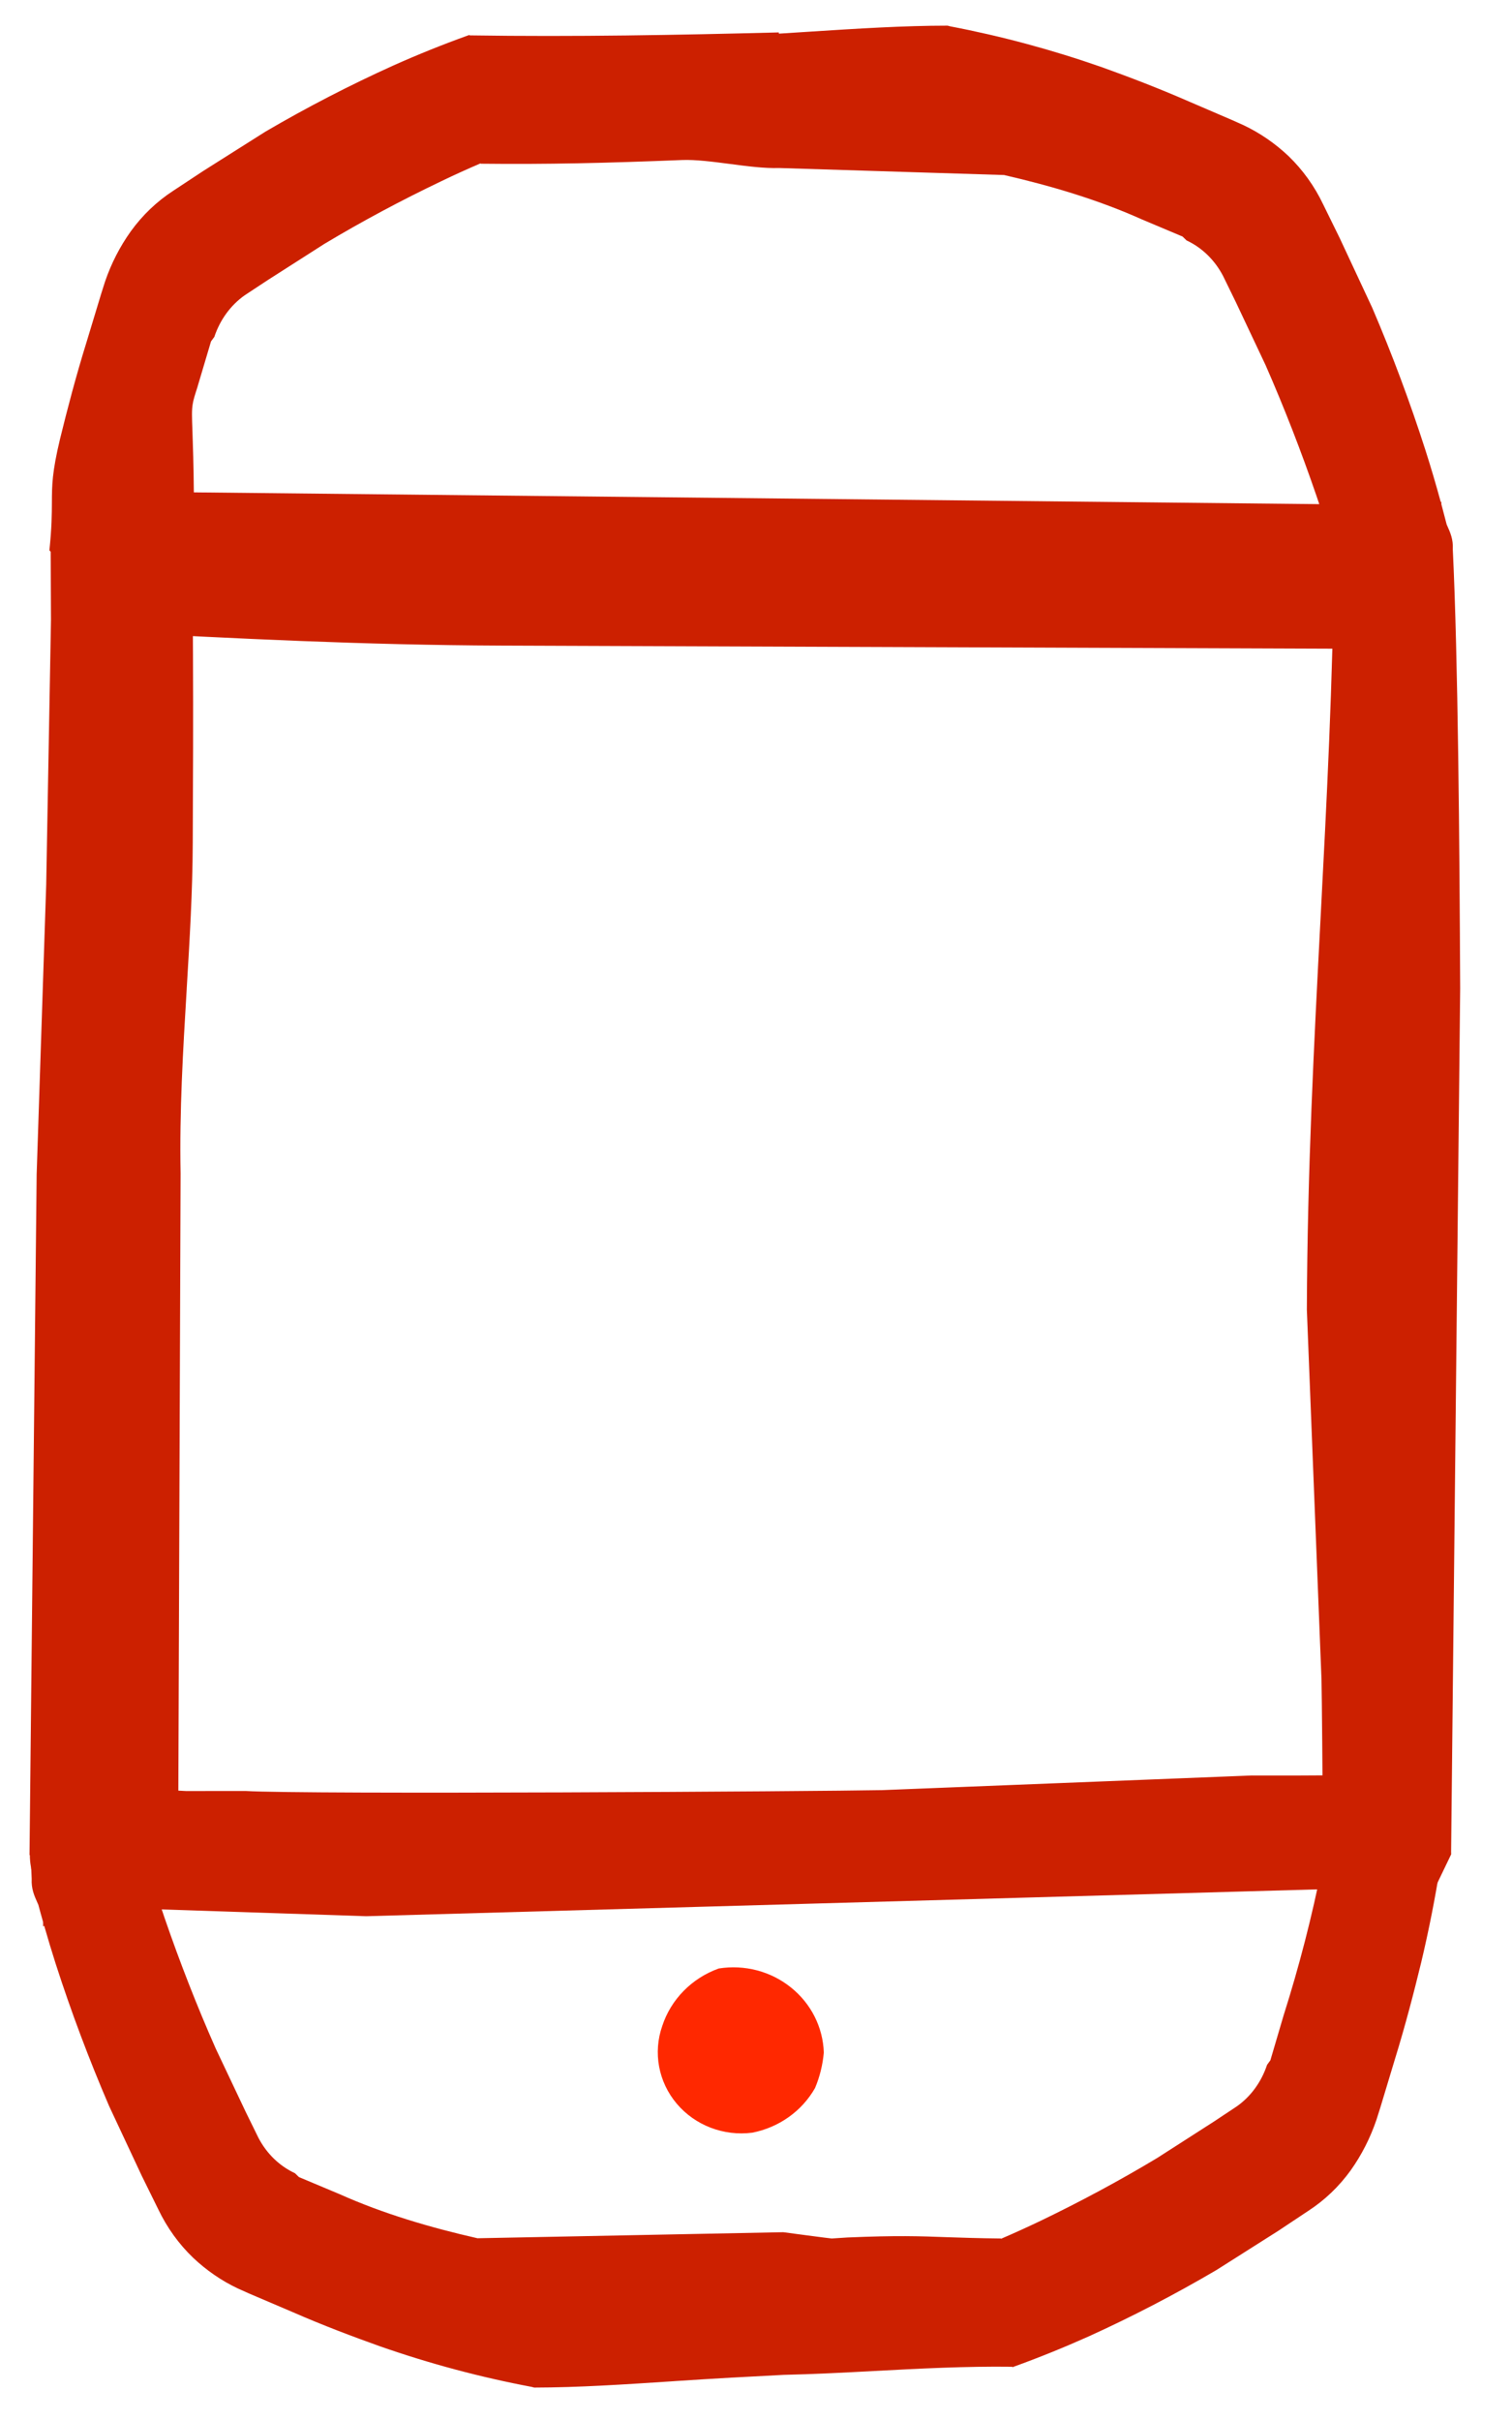
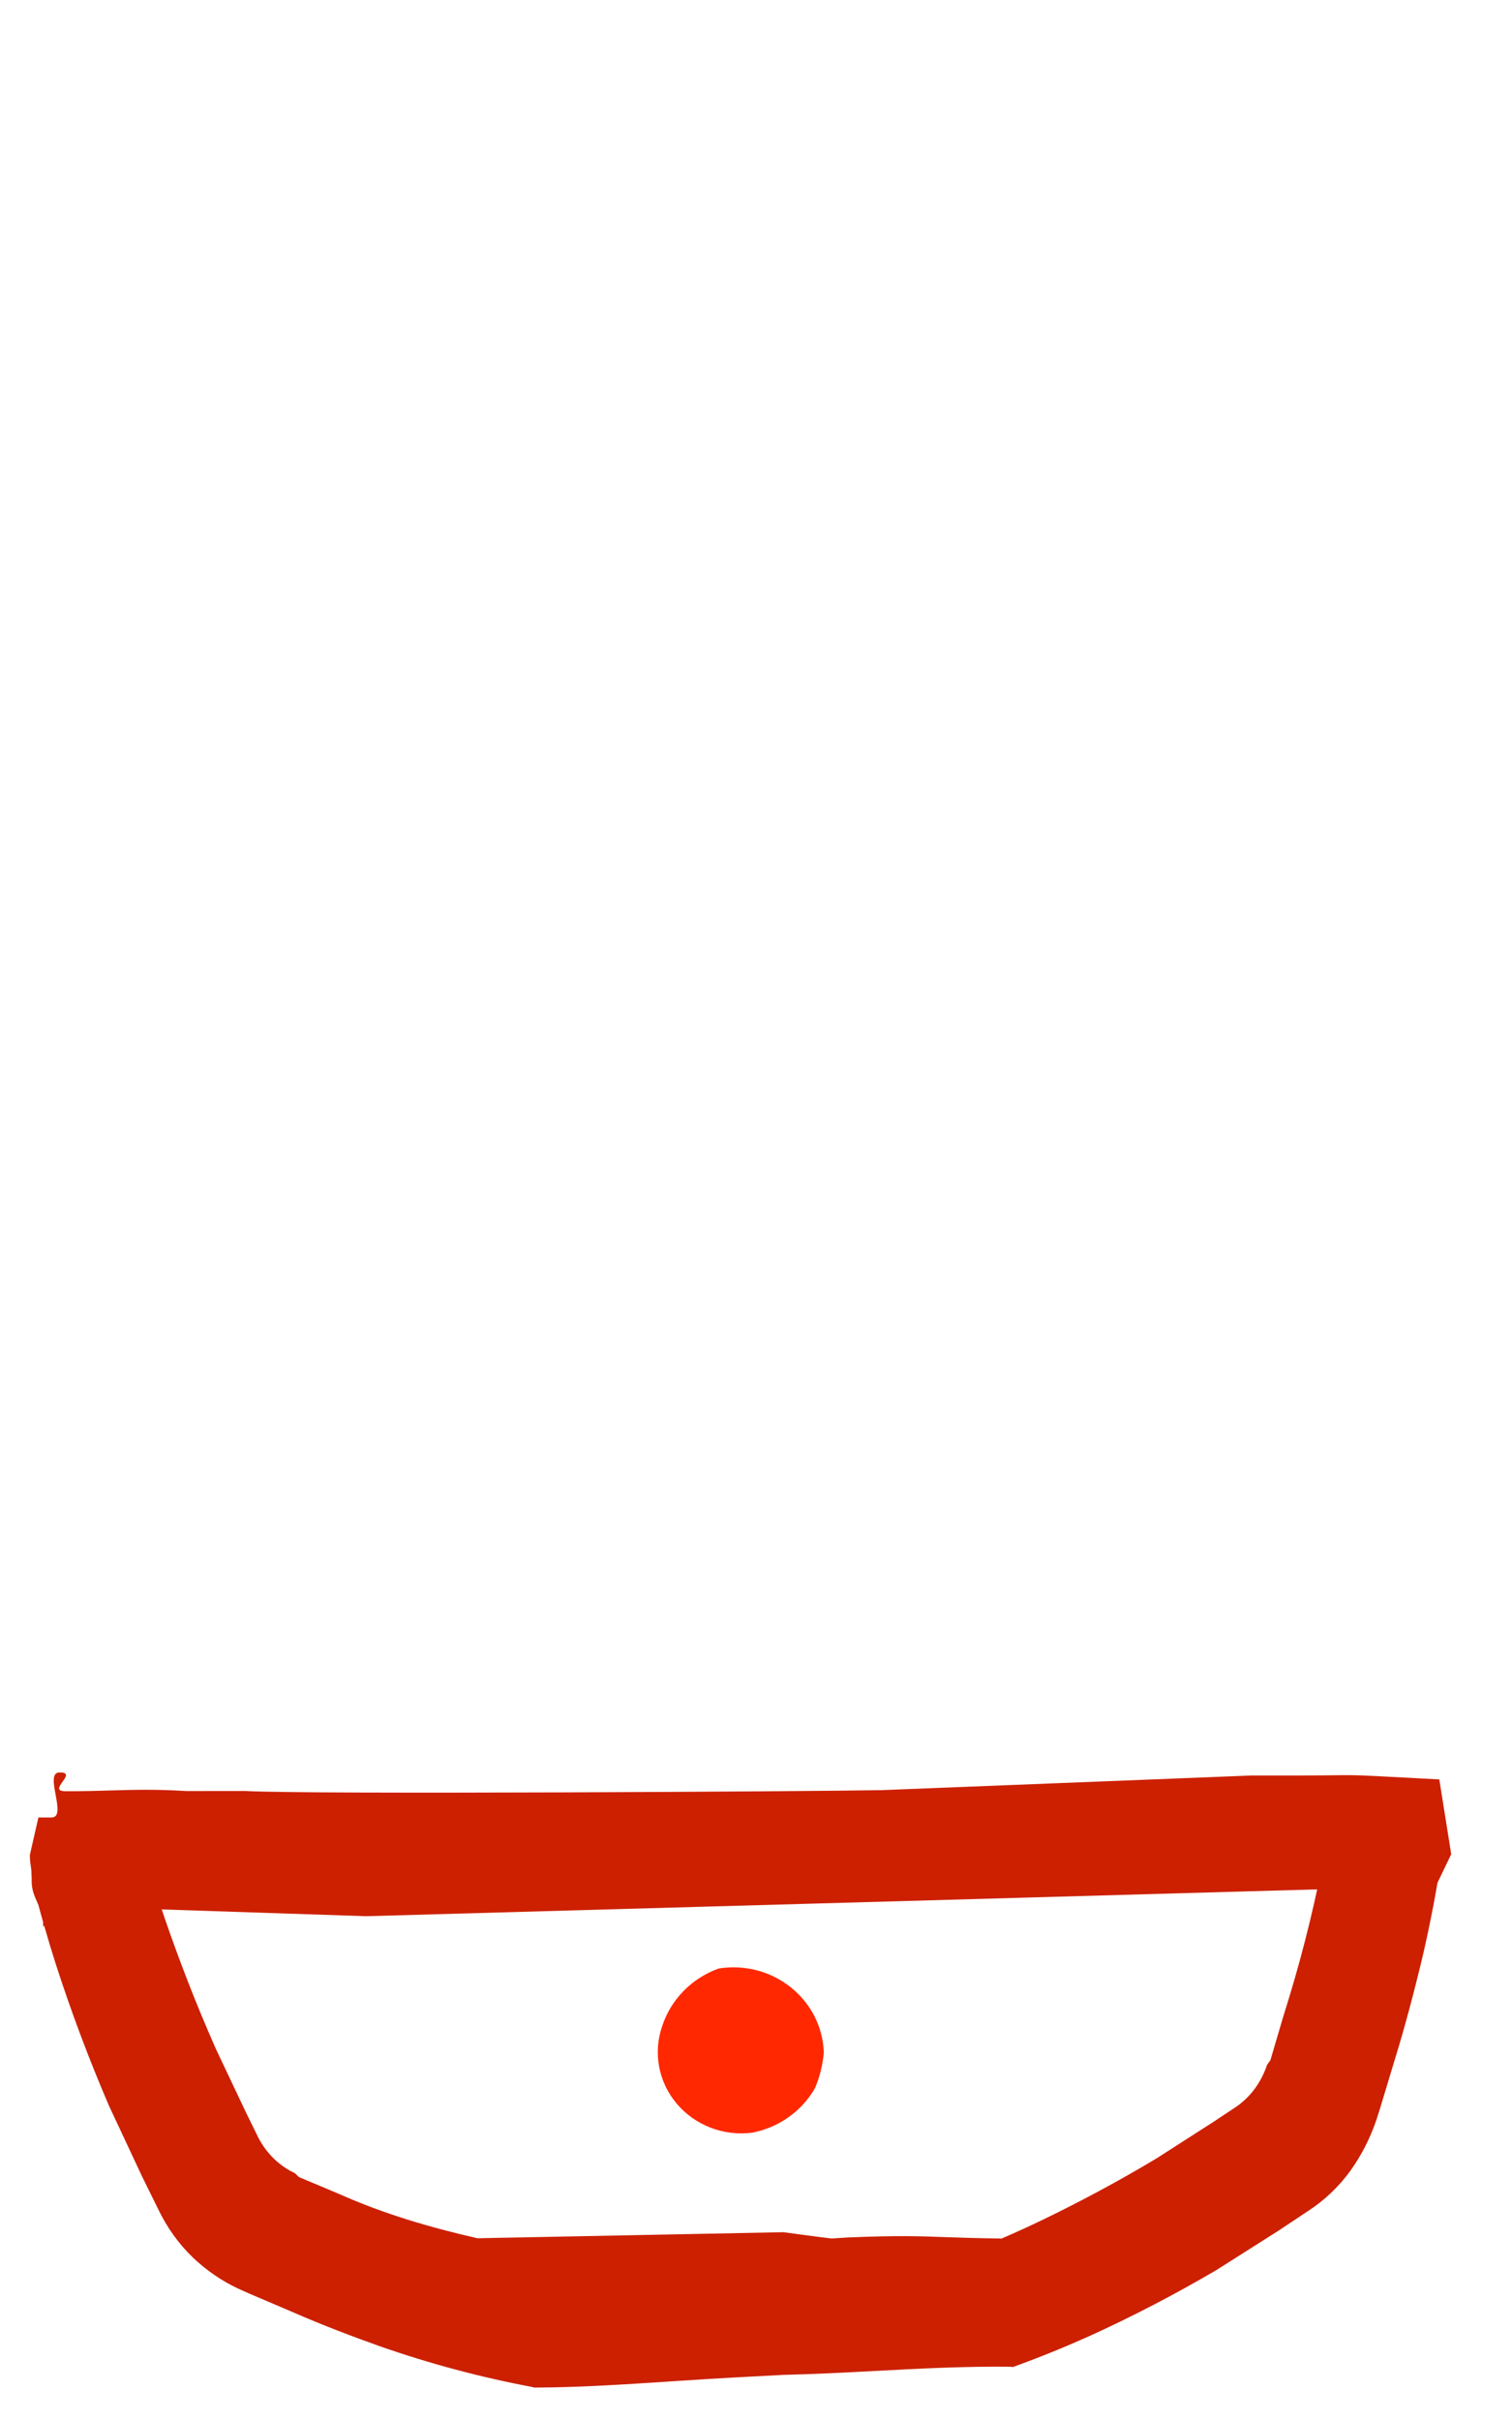
<svg xmlns="http://www.w3.org/2000/svg" width="25" height="40" viewBox="0 0 25 40" fill="none">
  <path fill-rule="evenodd" clip-rule="evenodd" d="M12.438 35.251C12.879 35.165 13.259 34.895 13.476 34.513C13.555 34.326 13.603 34.129 13.621 33.927C13.608 33.509 13.41 33.116 13.077 32.85C12.745 32.583 12.31 32.469 11.884 32.537C11.439 32.697 11.094 33.047 10.95 33.487C10.796 33.926 10.886 34.412 11.189 34.771C11.492 35.13 11.965 35.312 12.438 35.251Z" fill="#FF2800" />
-   <path d="M22.937 9.535L22.94 10.082C23.201 10.389 23.473 10.714 22.944 10.725L22.941 10.725L22.945 12.095L22.512 11.044L22.578 10.724L8.291 10.671C5.983 10.662 3.905 10.553 1.818 10.444L1.816 10.444L1.815 10.444L2.985 8.136L22.931 8.345L22.934 8.975L22.937 9.535Z" fill="#CC2000" />
  <path d="M0.701 31.465C0.467 30.906 0.495 30.655 0.495 30.655L0.635 30.041L0.857 30.041C1.119 30.033 0.722 29.303 0.981 29.297C1.309 29.289 0.767 29.605 1.078 29.607C1.377 29.608 1.619 29.601 1.847 29.594L1.848 29.594C2.228 29.583 2.57 29.573 3.076 29.604L4.059 29.603C5.057 29.663 13.547 29.61 14.585 29.589L20.694 29.347C23.003 29.355 21.711 29.303 23.798 29.412L23.995 30.648L23.742 31.174L6.054 31.673L1.268 31.514L0.701 31.465Z" fill="#CC2000" />
  <path d="M13.752 37C13.736 37.001 12.95 36.896 12.95 36.896L7.895 36.996C7.107 36.817 6.332 36.588 5.617 36.268L4.943 35.985L4.877 35.921C4.622 35.803 4.41 35.598 4.273 35.336L4.062 34.906L3.568 33.863C3.256 33.158 2.974 32.435 2.724 31.709C2.691 31.614 2.659 31.519 2.628 31.424C2.578 31.274 2.531 31.123 2.485 30.971C2.485 30.936 2.486 30.901 2.486 30.866L0.516 30.869C0.519 30.932 0.522 30.995 0.524 31.055C0.516 31.22 0.566 31.332 0.617 31.446L0.634 31.484C0.659 31.578 0.685 31.673 0.712 31.767C0.714 31.79 0.714 31.815 0.713 31.841L0.731 31.832C0.791 32.042 0.854 32.25 0.92 32.457C1.178 33.258 1.474 34.044 1.805 34.813L2.344 35.964L2.617 36.518C2.762 36.821 2.957 37.092 3.193 37.318C3.414 37.527 3.664 37.699 3.933 37.826L4.118 37.909L4.833 38.214C5.347 38.439 5.835 38.622 6.283 38.782C7.104 39.069 7.943 39.293 8.792 39.453L8.833 39.464C9.56 39.463 10.328 39.412 11.091 39.362L11.092 39.362L11.163 39.357C11.325 39.346 11.486 39.336 11.646 39.326C11.8 39.316 11.954 39.307 12.106 39.299L12.109 39.299L12.11 39.299C12.391 39.284 12.672 39.269 12.953 39.254C13.451 39.243 13.951 39.217 14.455 39.19C15.206 39.15 15.965 39.11 16.735 39.12L16.742 39.127L16.759 39.121L16.76 39.12C17.178 38.969 17.59 38.802 17.997 38.62C18.718 38.293 19.424 37.926 20.112 37.522L21.139 36.871L21.632 36.543C21.902 36.368 22.14 36.141 22.334 35.872C22.513 35.62 22.656 35.339 22.758 35.04L22.823 34.835L23.062 34.043C23.238 33.473 23.378 32.933 23.498 32.439C23.624 31.91 23.729 31.376 23.815 30.838L21.86 30.841C21.694 31.675 21.482 32.499 21.225 33.308L21.005 34.054L20.95 34.13C20.856 34.413 20.68 34.655 20.447 34.818L20.064 35.072L19.134 35.669C18.504 36.048 17.855 36.395 17.203 36.709C16.987 36.812 16.77 36.911 16.551 37.005L16.551 37C16.166 36.996 15.895 36.986 15.651 36.978C15.197 36.961 14.836 36.948 14.014 36.983L13.752 37Z" fill="#CC2000" />
-   <path d="M2.945 30.661L2.986 19.397C2.966 18.36 3.027 17.347 3.087 16.349L3.087 16.348L3.087 16.344L3.087 16.343C3.136 15.532 3.184 14.732 3.187 13.935C3.192 12.894 3.196 11.86 3.191 10.821L3.189 10.45C3.228 8.419 3.197 7.559 3.182 7.13C3.173 6.888 3.169 6.783 3.186 6.681C3.198 6.603 3.223 6.528 3.266 6.394L3.267 6.389L3.489 5.643L3.544 5.568C3.638 5.285 3.815 5.043 4.047 4.88L4.431 4.627L5.362 4.032C5.992 3.654 6.642 3.308 7.295 2.996C7.51 2.892 7.727 2.794 7.946 2.7L7.947 2.706C9.046 2.718 10.011 2.696 11.277 2.645C11.501 2.636 11.784 2.673 12.069 2.71C12.355 2.748 12.645 2.785 12.88 2.777L16.602 2.893C17.39 3.074 18.164 3.305 18.879 3.626L19.553 3.91L19.619 3.974C19.873 4.092 20.085 4.298 20.222 4.56L20.432 4.99L20.925 6.034C21.235 6.74 21.516 7.464 21.765 8.19C21.874 8.506 21.975 8.826 22.068 9.149L22.06 9.152C22.038 11.293 21.936 13.236 21.835 15.171C21.726 17.259 21.617 19.337 21.608 21.647L21.85 27.756C21.857 28.095 21.867 29.228 21.876 30.636L23.993 30.633L24.143 16.34L24.143 16.338C24.132 13.933 24.108 10.88 24.021 9.079C24.03 8.914 23.979 8.802 23.928 8.688L23.92 8.67C23.891 8.558 23.862 8.446 23.832 8.334C23.832 8.331 23.832 8.328 23.832 8.325C23.832 8.322 23.832 8.319 23.832 8.316L23.832 8.302L23.832 8.293L23.822 8.298C23.744 8.012 23.66 7.727 23.57 7.445C23.313 6.644 23.019 5.857 22.689 5.087L22.151 3.935L21.879 3.381C21.735 3.078 21.54 2.807 21.305 2.58C21.084 2.371 20.834 2.199 20.565 2.071L20.38 1.988L19.666 1.681C19.152 1.456 18.665 1.271 18.217 1.11C17.396 0.823 16.558 0.597 15.709 0.435L15.668 0.424C14.94 0.424 14.173 0.473 13.41 0.522L13.408 0.522L13.396 0.523C13.223 0.534 13.05 0.545 12.877 0.556L12.877 0.536C11.206 0.579 9.515 0.611 7.767 0.585L7.759 0.578L7.742 0.585L7.74 0.585C7.323 0.735 6.91 0.901 6.503 1.083C5.782 1.409 5.075 1.774 4.387 2.177L3.359 2.827L2.865 3.153C2.595 3.328 2.357 3.555 2.163 3.823C1.983 4.075 1.839 4.355 1.737 4.654L1.672 4.859L1.432 5.651C1.255 6.221 1.114 6.76 0.993 7.254C0.86 7.809 0.859 8.021 0.858 8.307C0.857 8.497 0.856 8.72 0.817 9.096L0.838 9.12L0.843 10.244L0.764 14.623L0.606 19.41L0.488 30.664L2.945 30.661Z" fill="#CC2000" />
</svg>